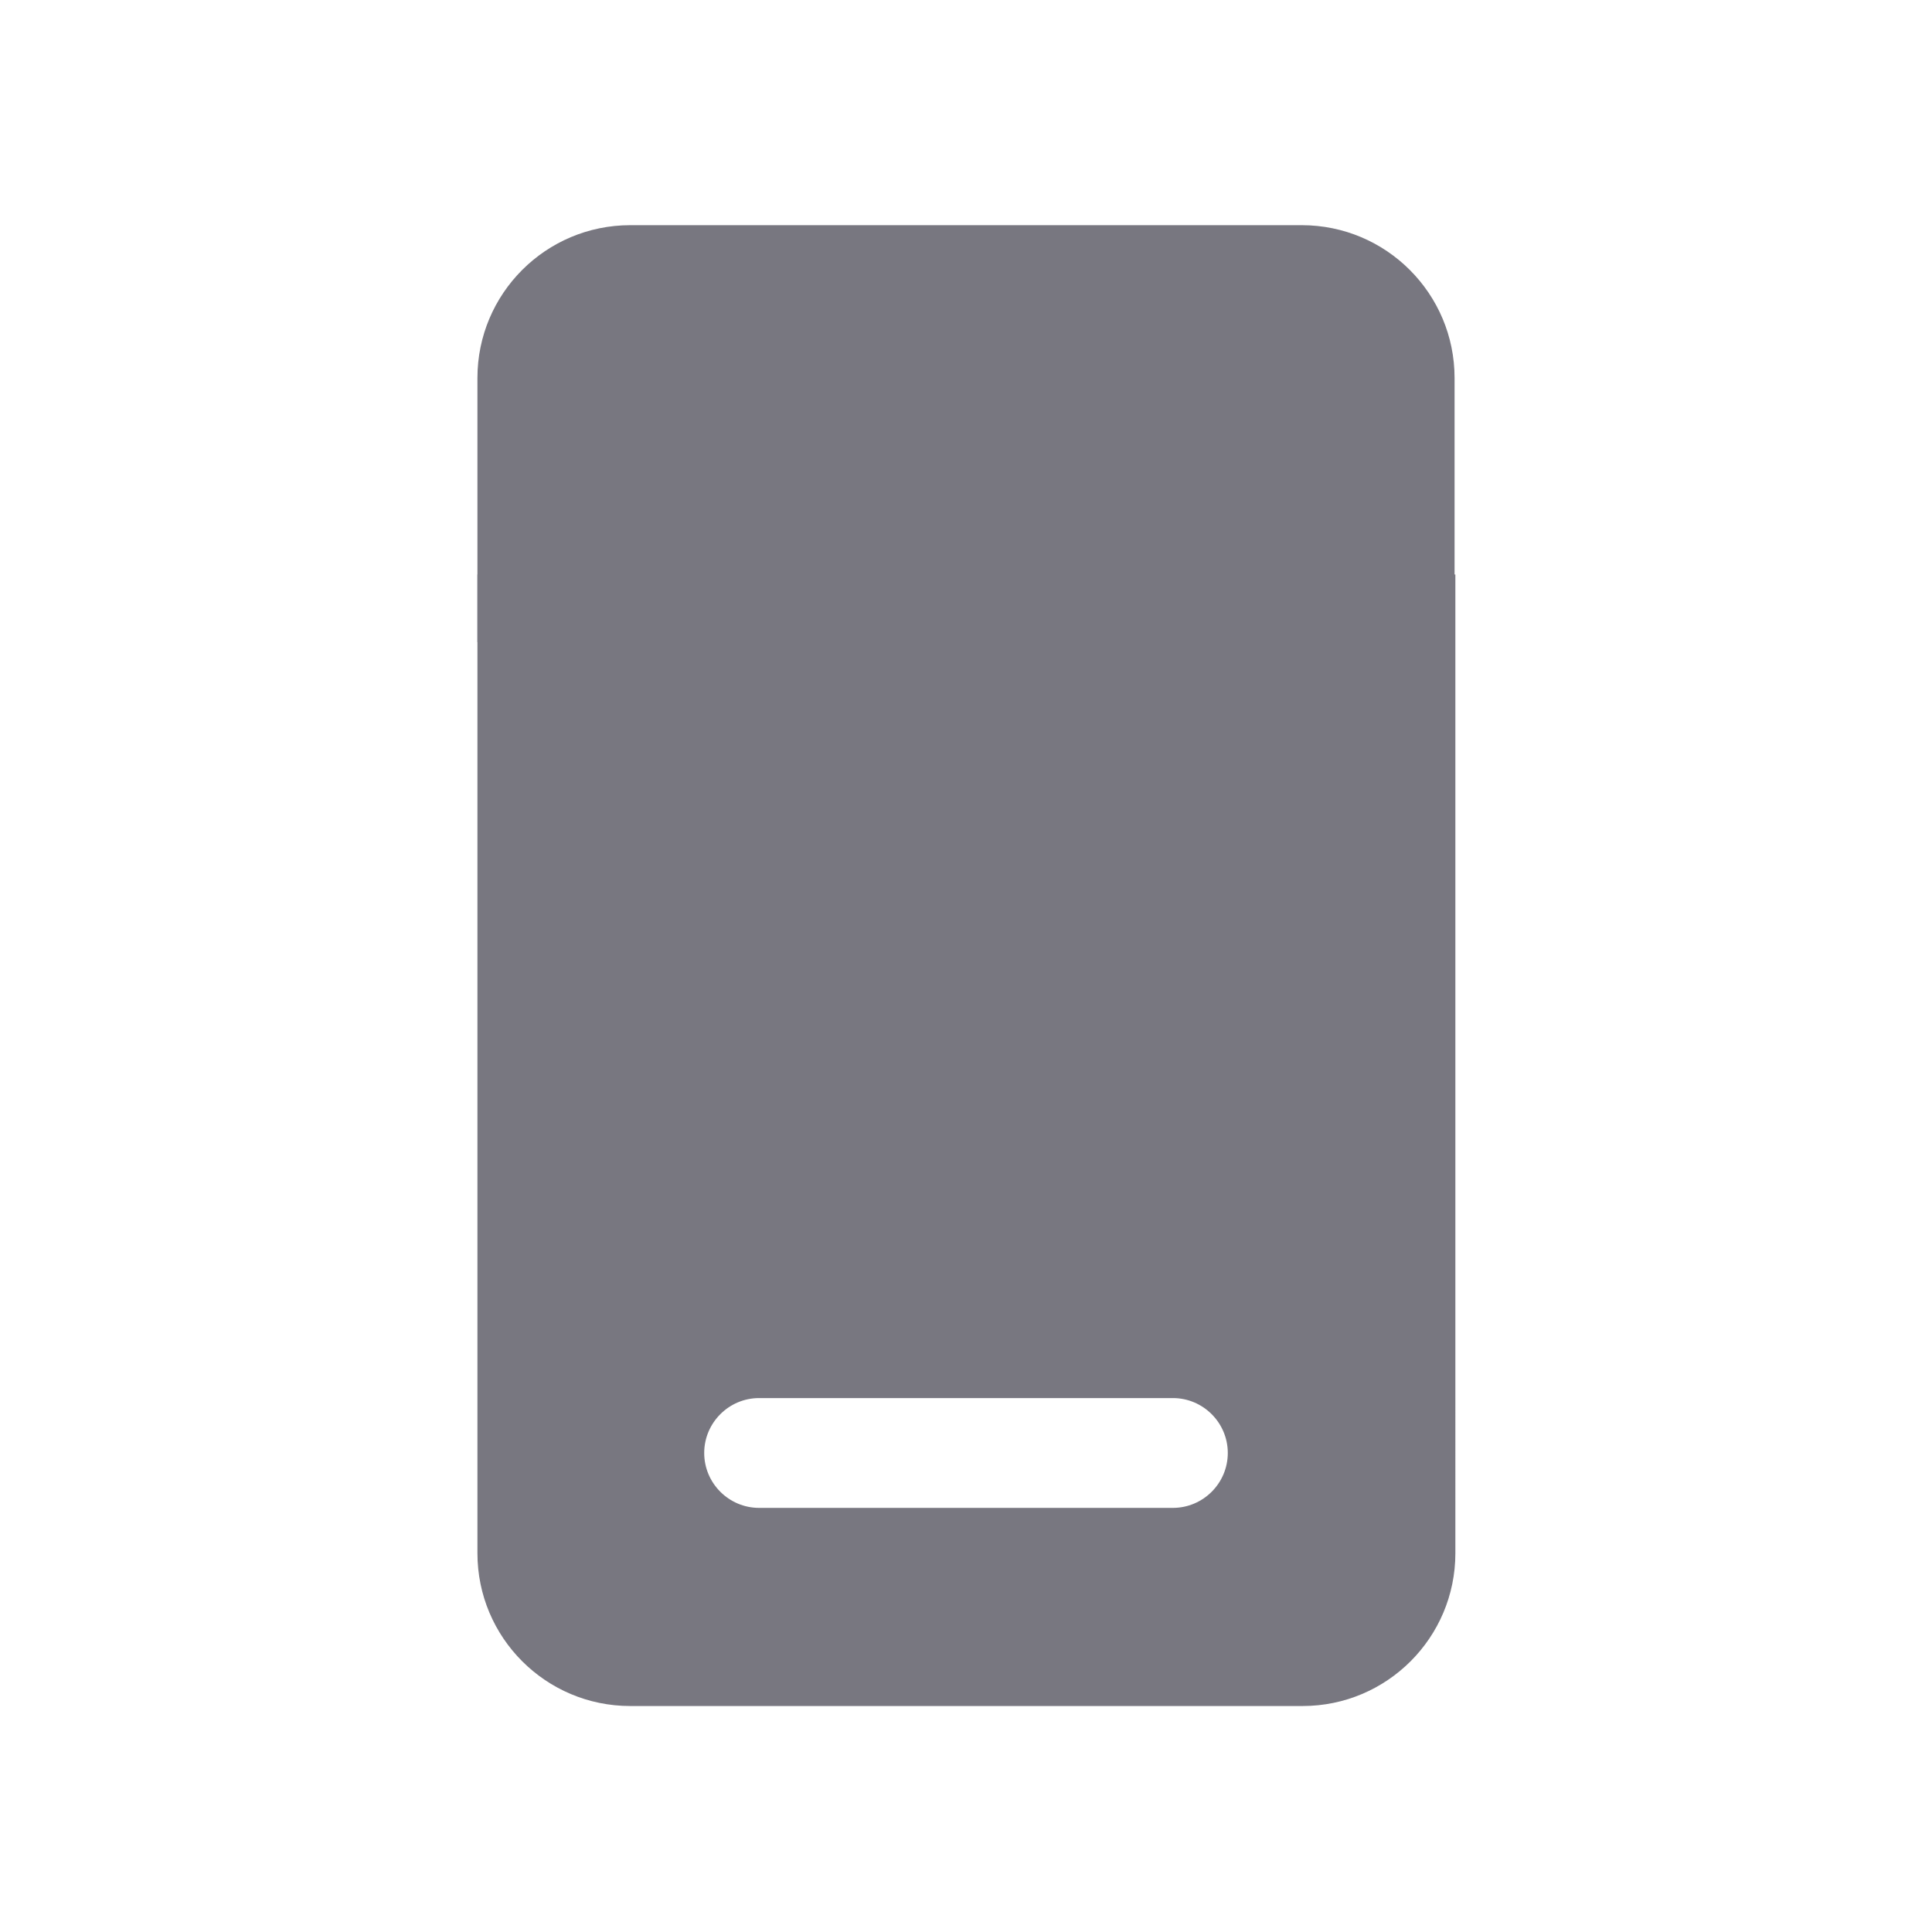
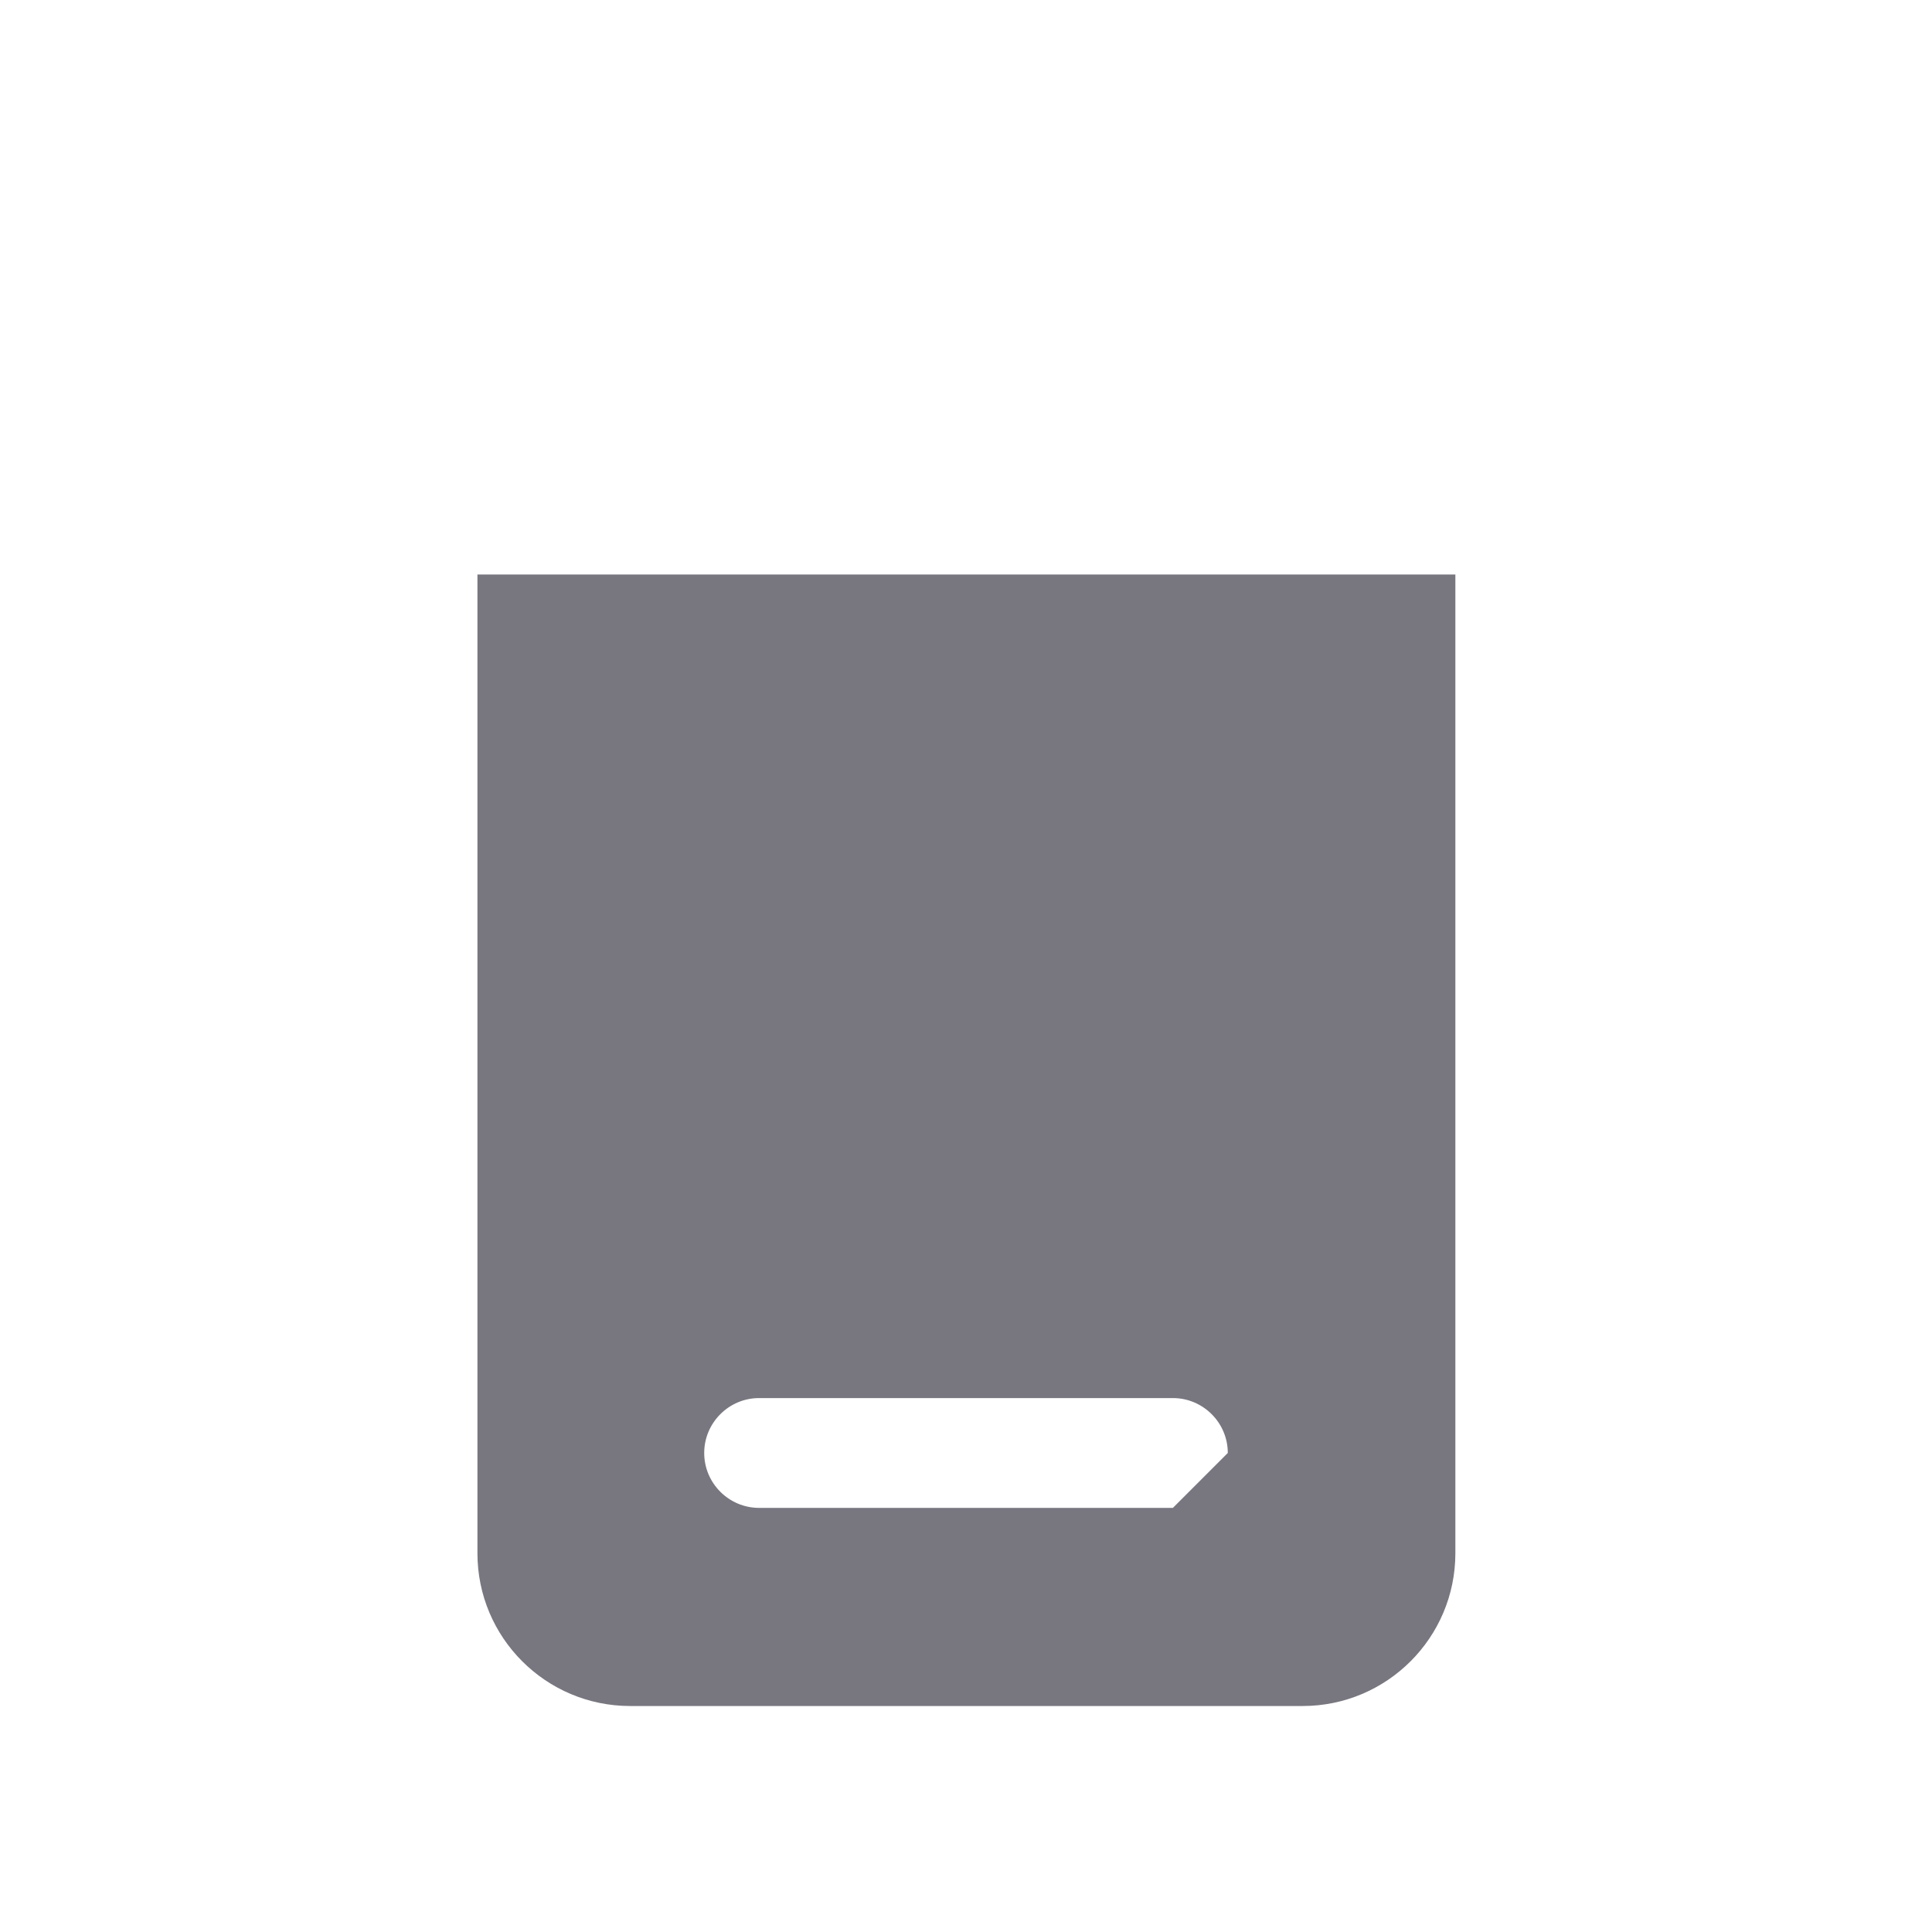
<svg xmlns="http://www.w3.org/2000/svg" id="Layer_2" viewBox="0 0 24.28 24.28">
  <defs>
    <style>.cls-1{fill:none;}.cls-2{fill:#787780;}</style>
  </defs>
  <g id="Layer_15">
-     <path class="cls-2" d="m18.28,8.07v-3.32c0-1.06-.86-1.92-1.92-1.92H7.92c-1.06,0-1.92.86-1.92,1.92v3.32h12.28Z" />
-     <path class="cls-2" d="m6,7.22v12.3c0,1.06.86,1.92,1.92,1.92h8.45c1.06,0,1.92-.86,1.92-1.92V7.22H6Zm8.74,11.73h-5.2c-.38,0-.69-.31-.69-.69s.31-.69.69-.69h5.2c.38,0,.69.31.69.69s-.31.69-.69.69Z" />
-     <rect class="cls-1" width="24.28" height="24.28" />
+     <path class="cls-2" d="m6,7.22v12.3c0,1.06.86,1.92,1.92,1.92h8.45c1.06,0,1.92-.86,1.92-1.92V7.22H6Zm8.74,11.73h-5.2c-.38,0-.69-.31-.69-.69s.31-.69.69-.69h5.2c.38,0,.69.31.69.69Z" />
  </g>
</svg>